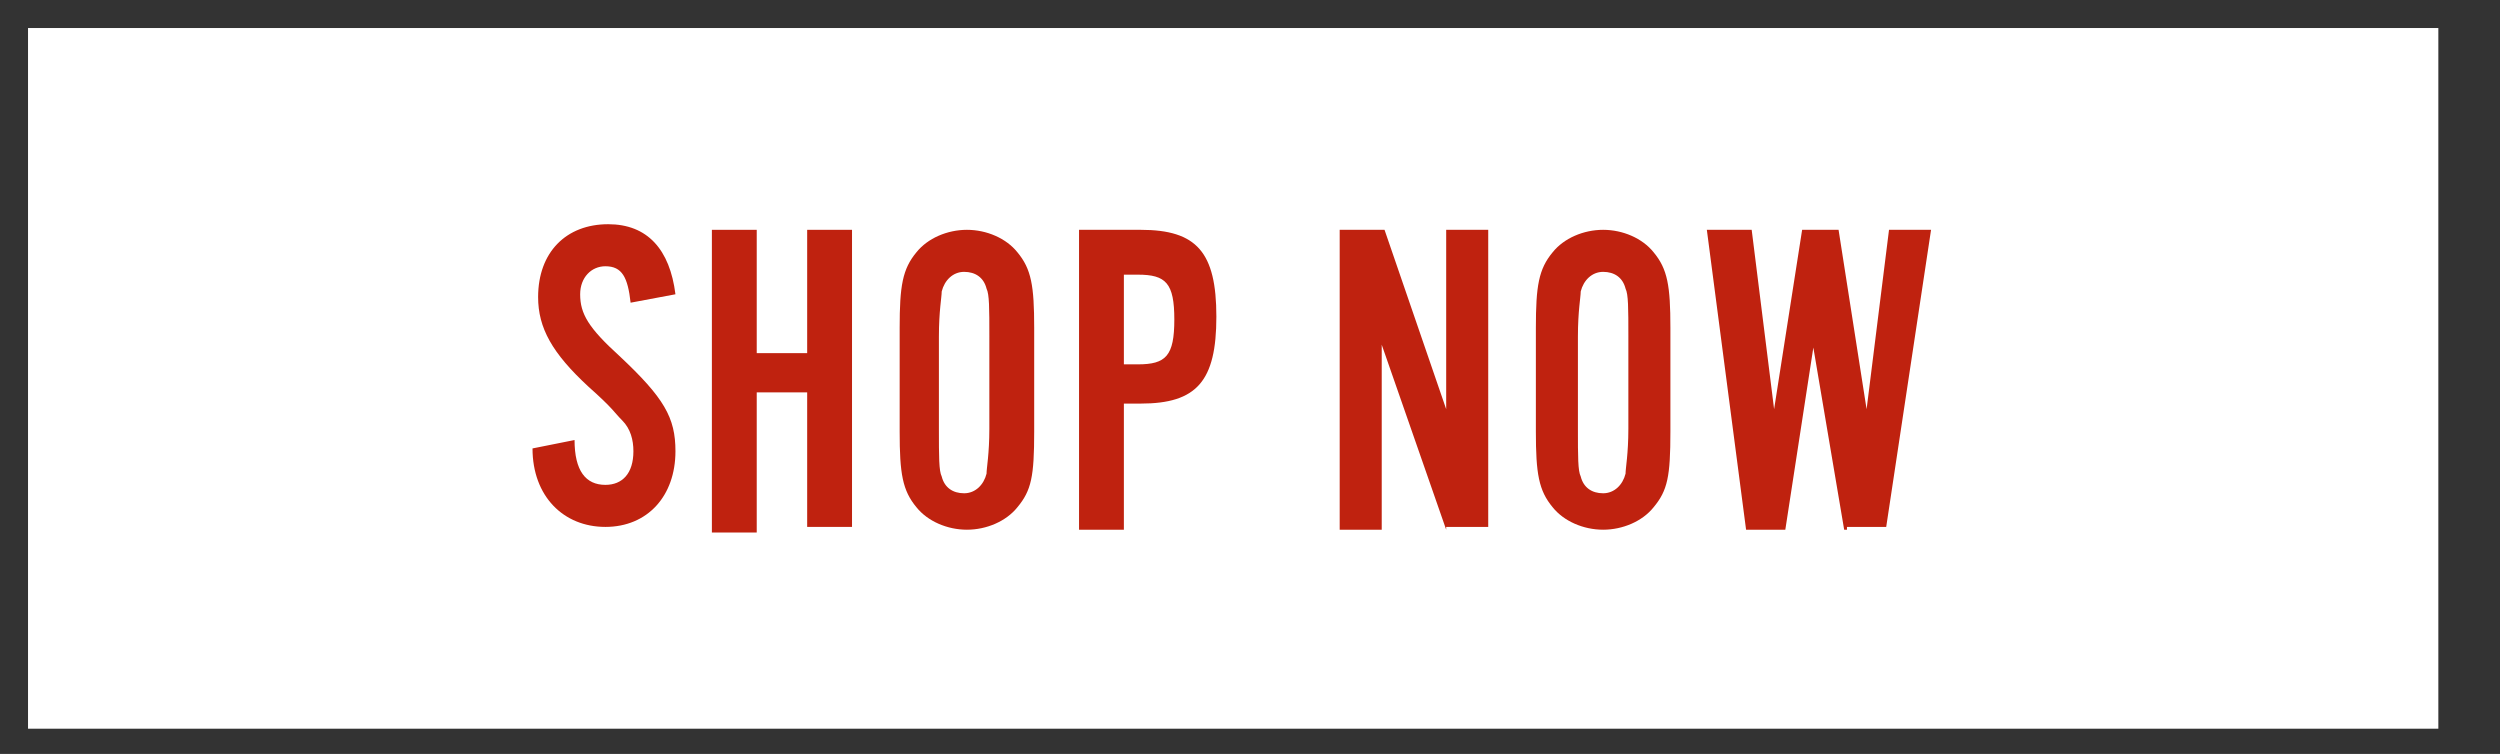
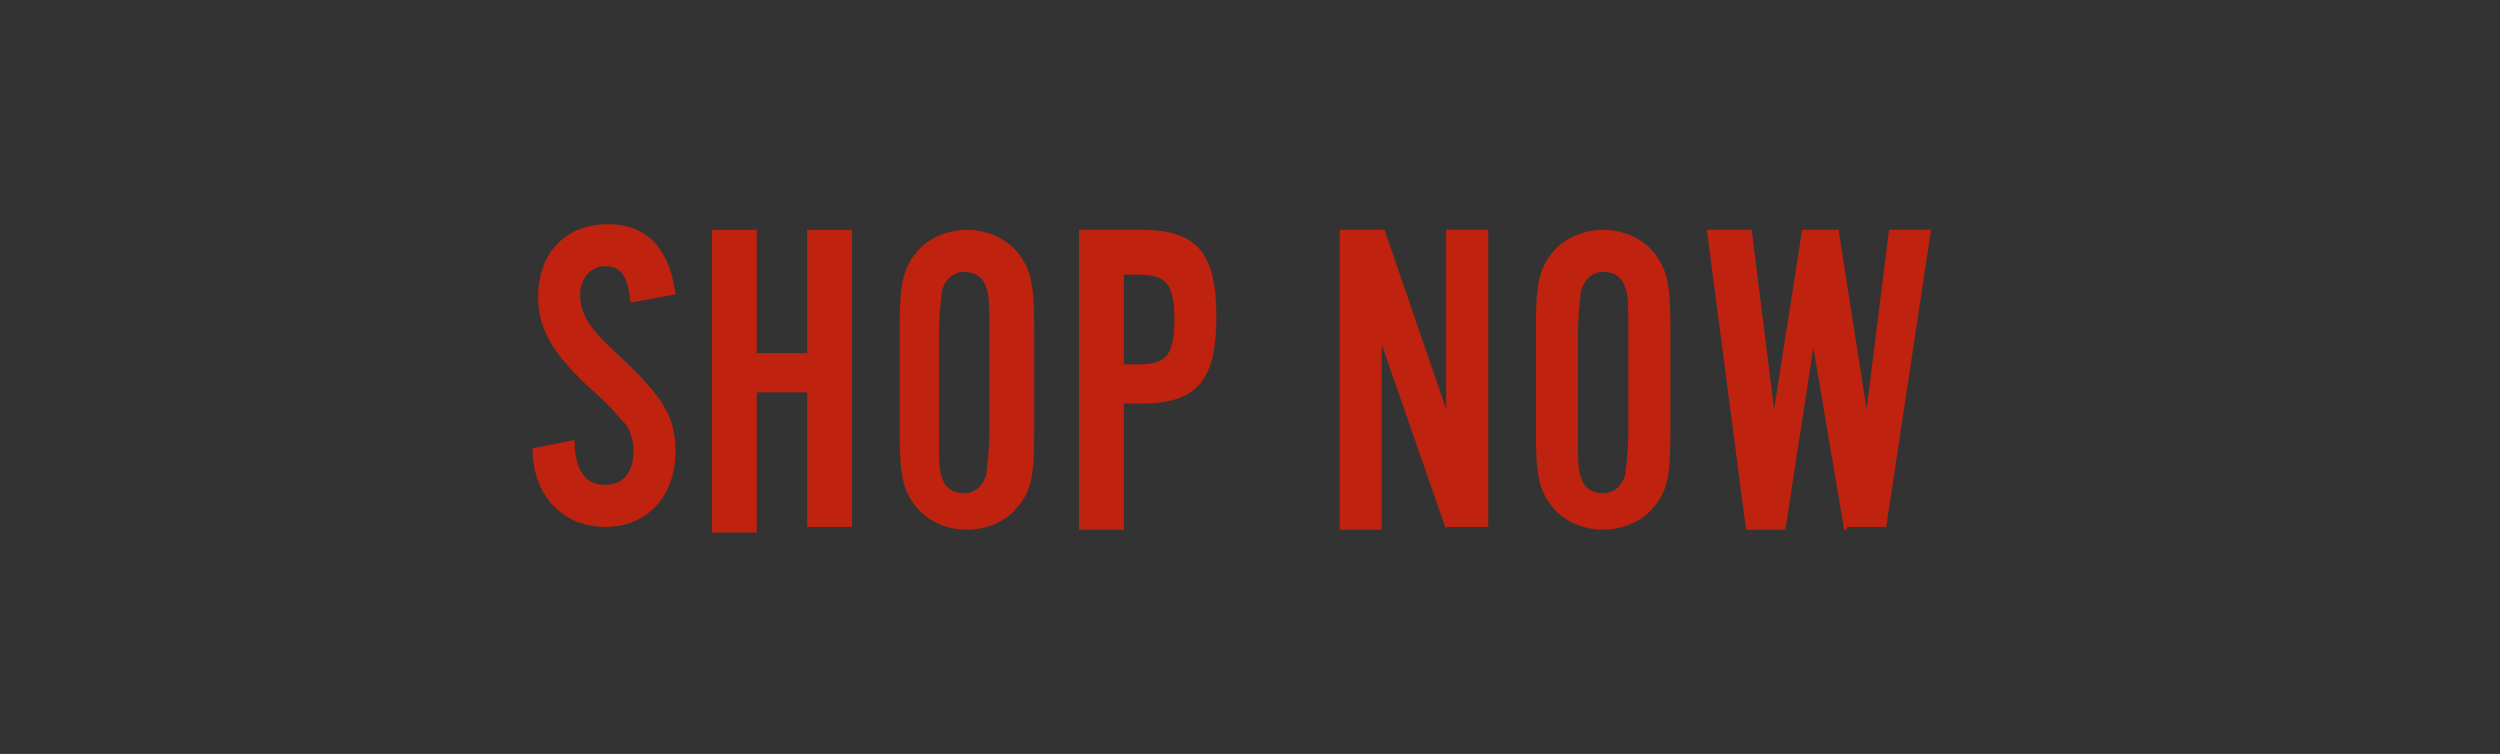
<svg xmlns="http://www.w3.org/2000/svg" version="1.1" id="Layer_1" x="0px" y="0px" viewBox="0 0 89.2 26.9" style="enable-background:new 0 0 89.2 26.9;" xml:space="preserve">
  <rect x="0" y="0" width="89.2" height="26.9" fill="#333333" stroke="none" />
  <style type="text/css">
	.st0{fill:#FFFFFF;}
	.st1{fill:#BF220F;}
</style>
  <g>
-     <rect x="1" y="1" class="st0" width="86" height="25" />
    <g>
      <g>
        <path class="st1" d="M22.5,10.8c-0.1-0.9-0.3-1.3-0.9-1.3c-0.5,0-0.9,0.4-0.9,1c0,0.7,0.3,1.2,1.4,2.2c1.6,1.5,2,2.2,2,3.4     c0,1.6-1,2.7-2.5,2.7S19,17.7,19,16l1.5-0.3c0,1.1,0.4,1.6,1.1,1.6c0.6,0,1-0.4,1-1.2c0-0.4-0.1-0.8-0.4-1.1s-0.3-0.4-1.2-1.2     c-1.3-1.2-1.8-2.1-1.8-3.2c0-1.6,1-2.6,2.5-2.6c1.4,0,2.2,0.9,2.4,2.5L22.5,10.8z" />
        <path class="st1" d="M27,14.1V19h-1.6V8.2H27v4.4h1.8V8.2h1.6v10.6h-1.6V14H27V14.1z" />
        <path class="st1" d="M36.9,15.4c0,1.6-0.1,2.1-0.6,2.7c-0.4,0.5-1.1,0.8-1.8,0.8s-1.4-0.3-1.8-0.8c-0.5-0.6-0.6-1.2-0.6-2.7v-3.7     c0-1.5,0.1-2.1,0.6-2.7c0.4-0.5,1.1-0.8,1.8-0.8s1.4,0.3,1.8,0.8c0.5,0.6,0.6,1.2,0.6,2.7V15.4z M33.5,15.3c0,1,0,1.5,0.1,1.7     c0.1,0.4,0.4,0.6,0.8,0.6c0.4,0,0.7-0.3,0.8-0.7c0-0.2,0.1-0.7,0.1-1.6V12c0-1,0-1.5-0.1-1.7c-0.1-0.4-0.4-0.6-0.8-0.6     s-0.7,0.3-0.8,0.7c0,0.2-0.1,0.7-0.1,1.6V15.3z" />
        <path class="st1" d="M40.1,18.9h-1.6V8.2h2.2c2,0,2.7,0.8,2.7,3.1s-0.7,3.1-2.7,3.1h-0.6L40.1,18.9z M40.6,13     c1,0,1.3-0.3,1.3-1.6s-0.3-1.6-1.3-1.6h-0.5V13H40.6z" />
        <path class="st1" d="M51.6,18.9l-2.3-6.6v6.6h-1.5V8.2h1.6l2.2,6.4V8.2h1.5v10.6h-1.5V18.9z" />
        <path class="st1" d="M59.6,15.4c0,1.6-0.1,2.1-0.6,2.7c-0.4,0.5-1.1,0.8-1.8,0.8s-1.4-0.3-1.8-0.8c-0.5-0.6-0.6-1.2-0.6-2.7v-3.7     c0-1.5,0.1-2.1,0.6-2.7c0.4-0.5,1.1-0.8,1.8-0.8S58.6,8.5,59,9c0.5,0.6,0.6,1.2,0.6,2.7V15.4z M56.3,15.3c0,1,0,1.5,0.1,1.7     c0.1,0.4,0.4,0.6,0.8,0.6s0.7-0.3,0.8-0.7c0-0.2,0.1-0.7,0.1-1.6V12c0-1,0-1.5-0.1-1.7c-0.1-0.4-0.4-0.6-0.8-0.6     c-0.4,0-0.7,0.3-0.8,0.7c0,0.2-0.1,0.7-0.1,1.6V15.3z" />
        <path class="st1" d="M65.8,18.9l-1.1-6.5l-1,6.5h-1.4L60.9,8.2h1.6l0.8,6.4l1-6.4h1.3l1,6.4l0.8-6.4h1.5l-1.6,10.6h-1.4v0.1H65.8     z" />
      </g>
    </g>
  </g>
</svg>